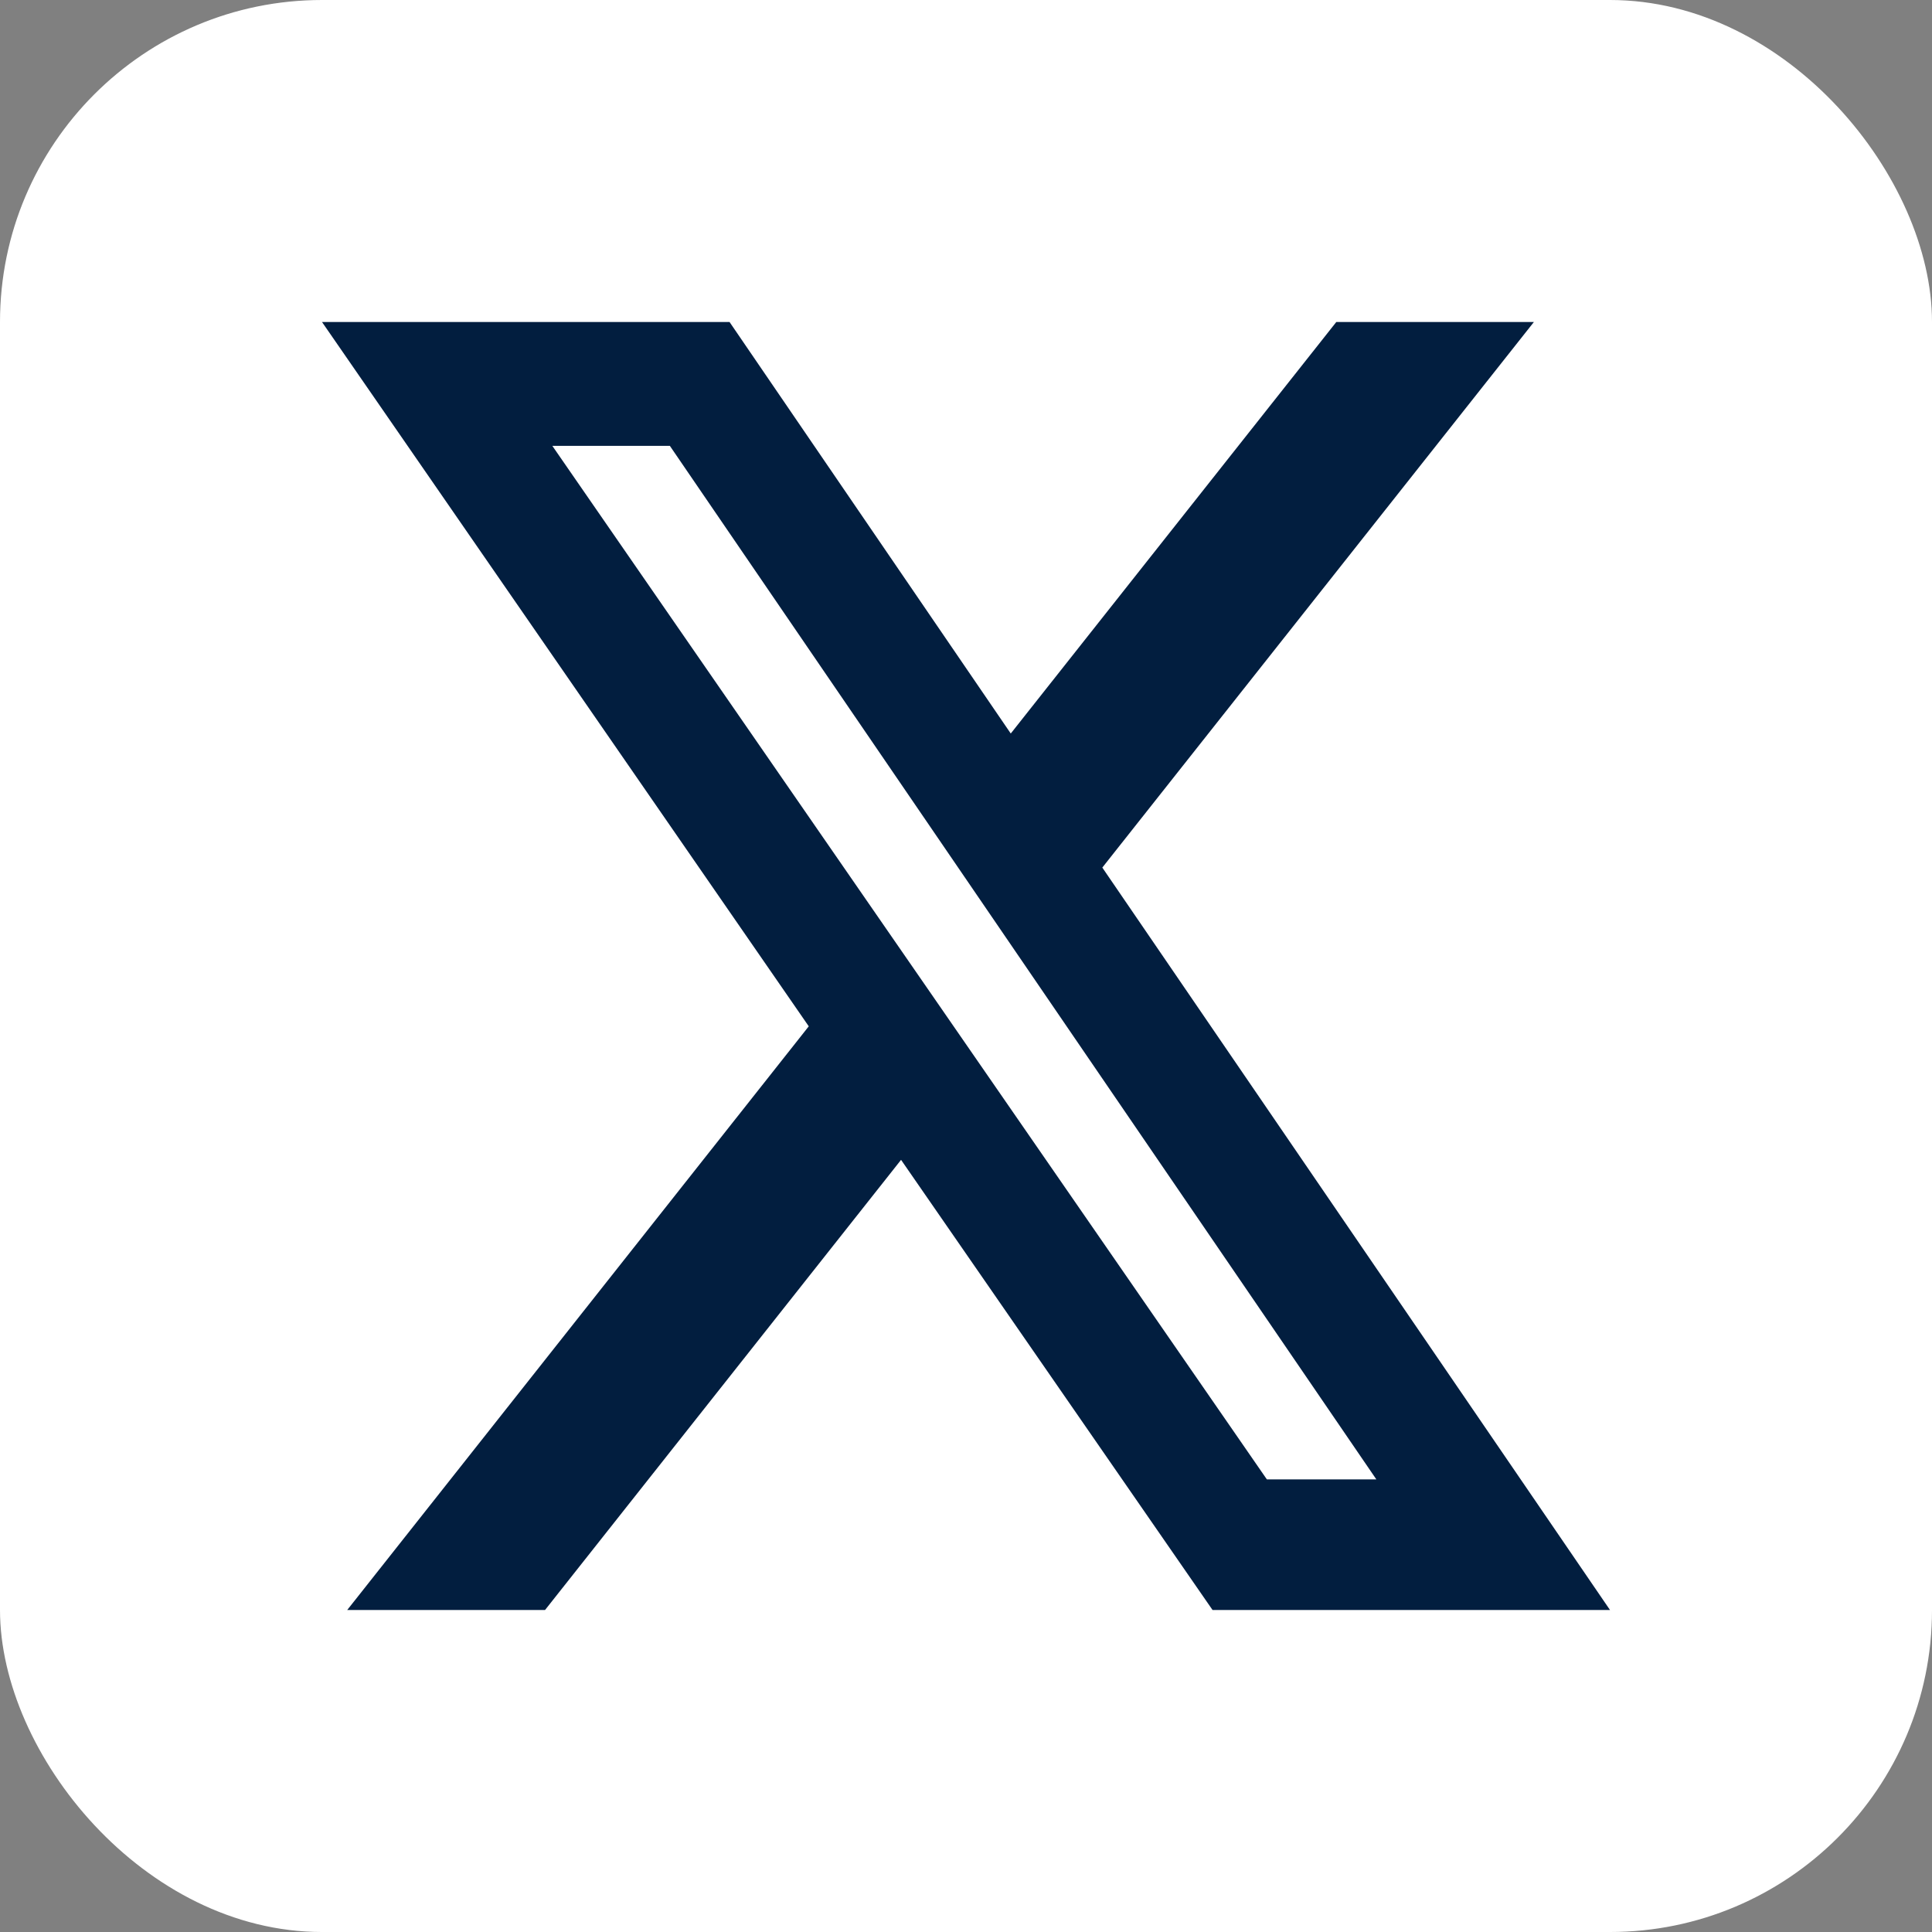
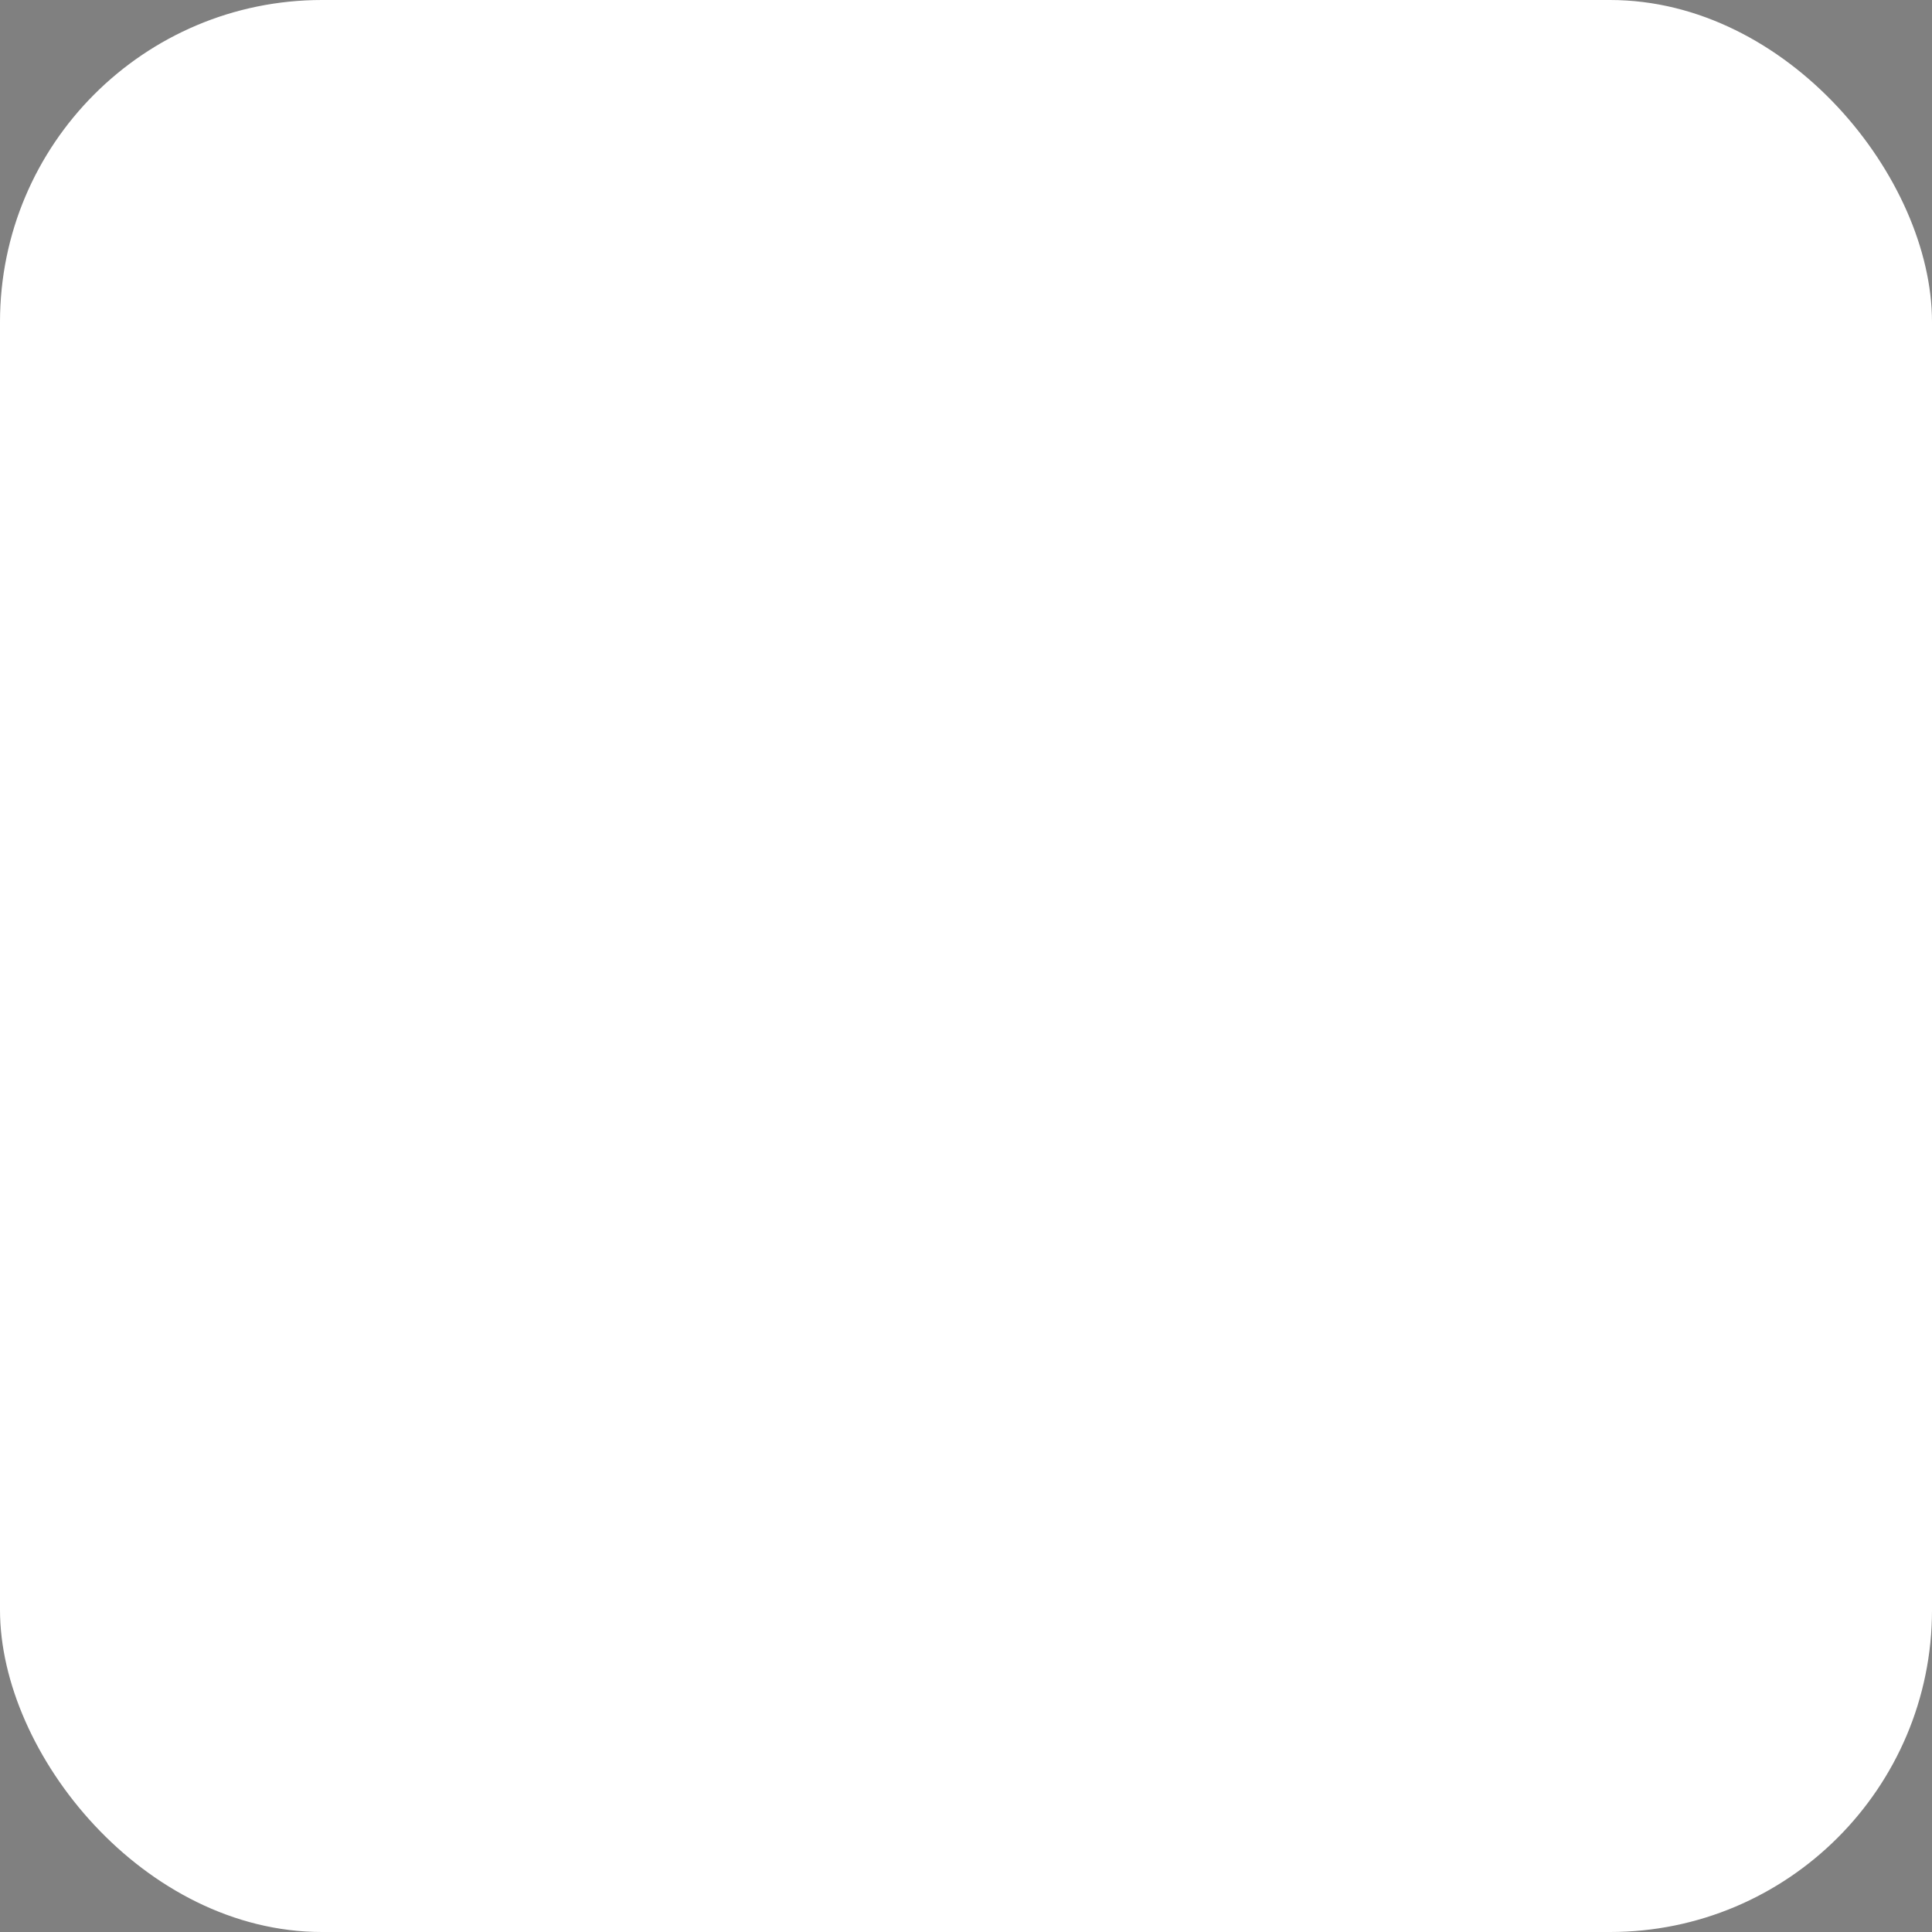
<svg xmlns="http://www.w3.org/2000/svg" width="18" height="18" viewBox="0 0 18 18" fill="none">
  <rect x="0" y="0" width="18" height="18" fill="#808080" stroke="none" />
  <rect width="18" height="18" rx="3" fill="white" />
-   <path d="M12.45 3H14.291L10.27 8.083L15 15H11.297L8.395 10.806L5.078 15H3.235L7.535 9.562L3 3H6.797L9.417 6.834L12.45 3ZM11.803 13.783H12.823L6.241 4.154H5.146L11.803 13.783Z" fill="#021E3F" />
</svg>